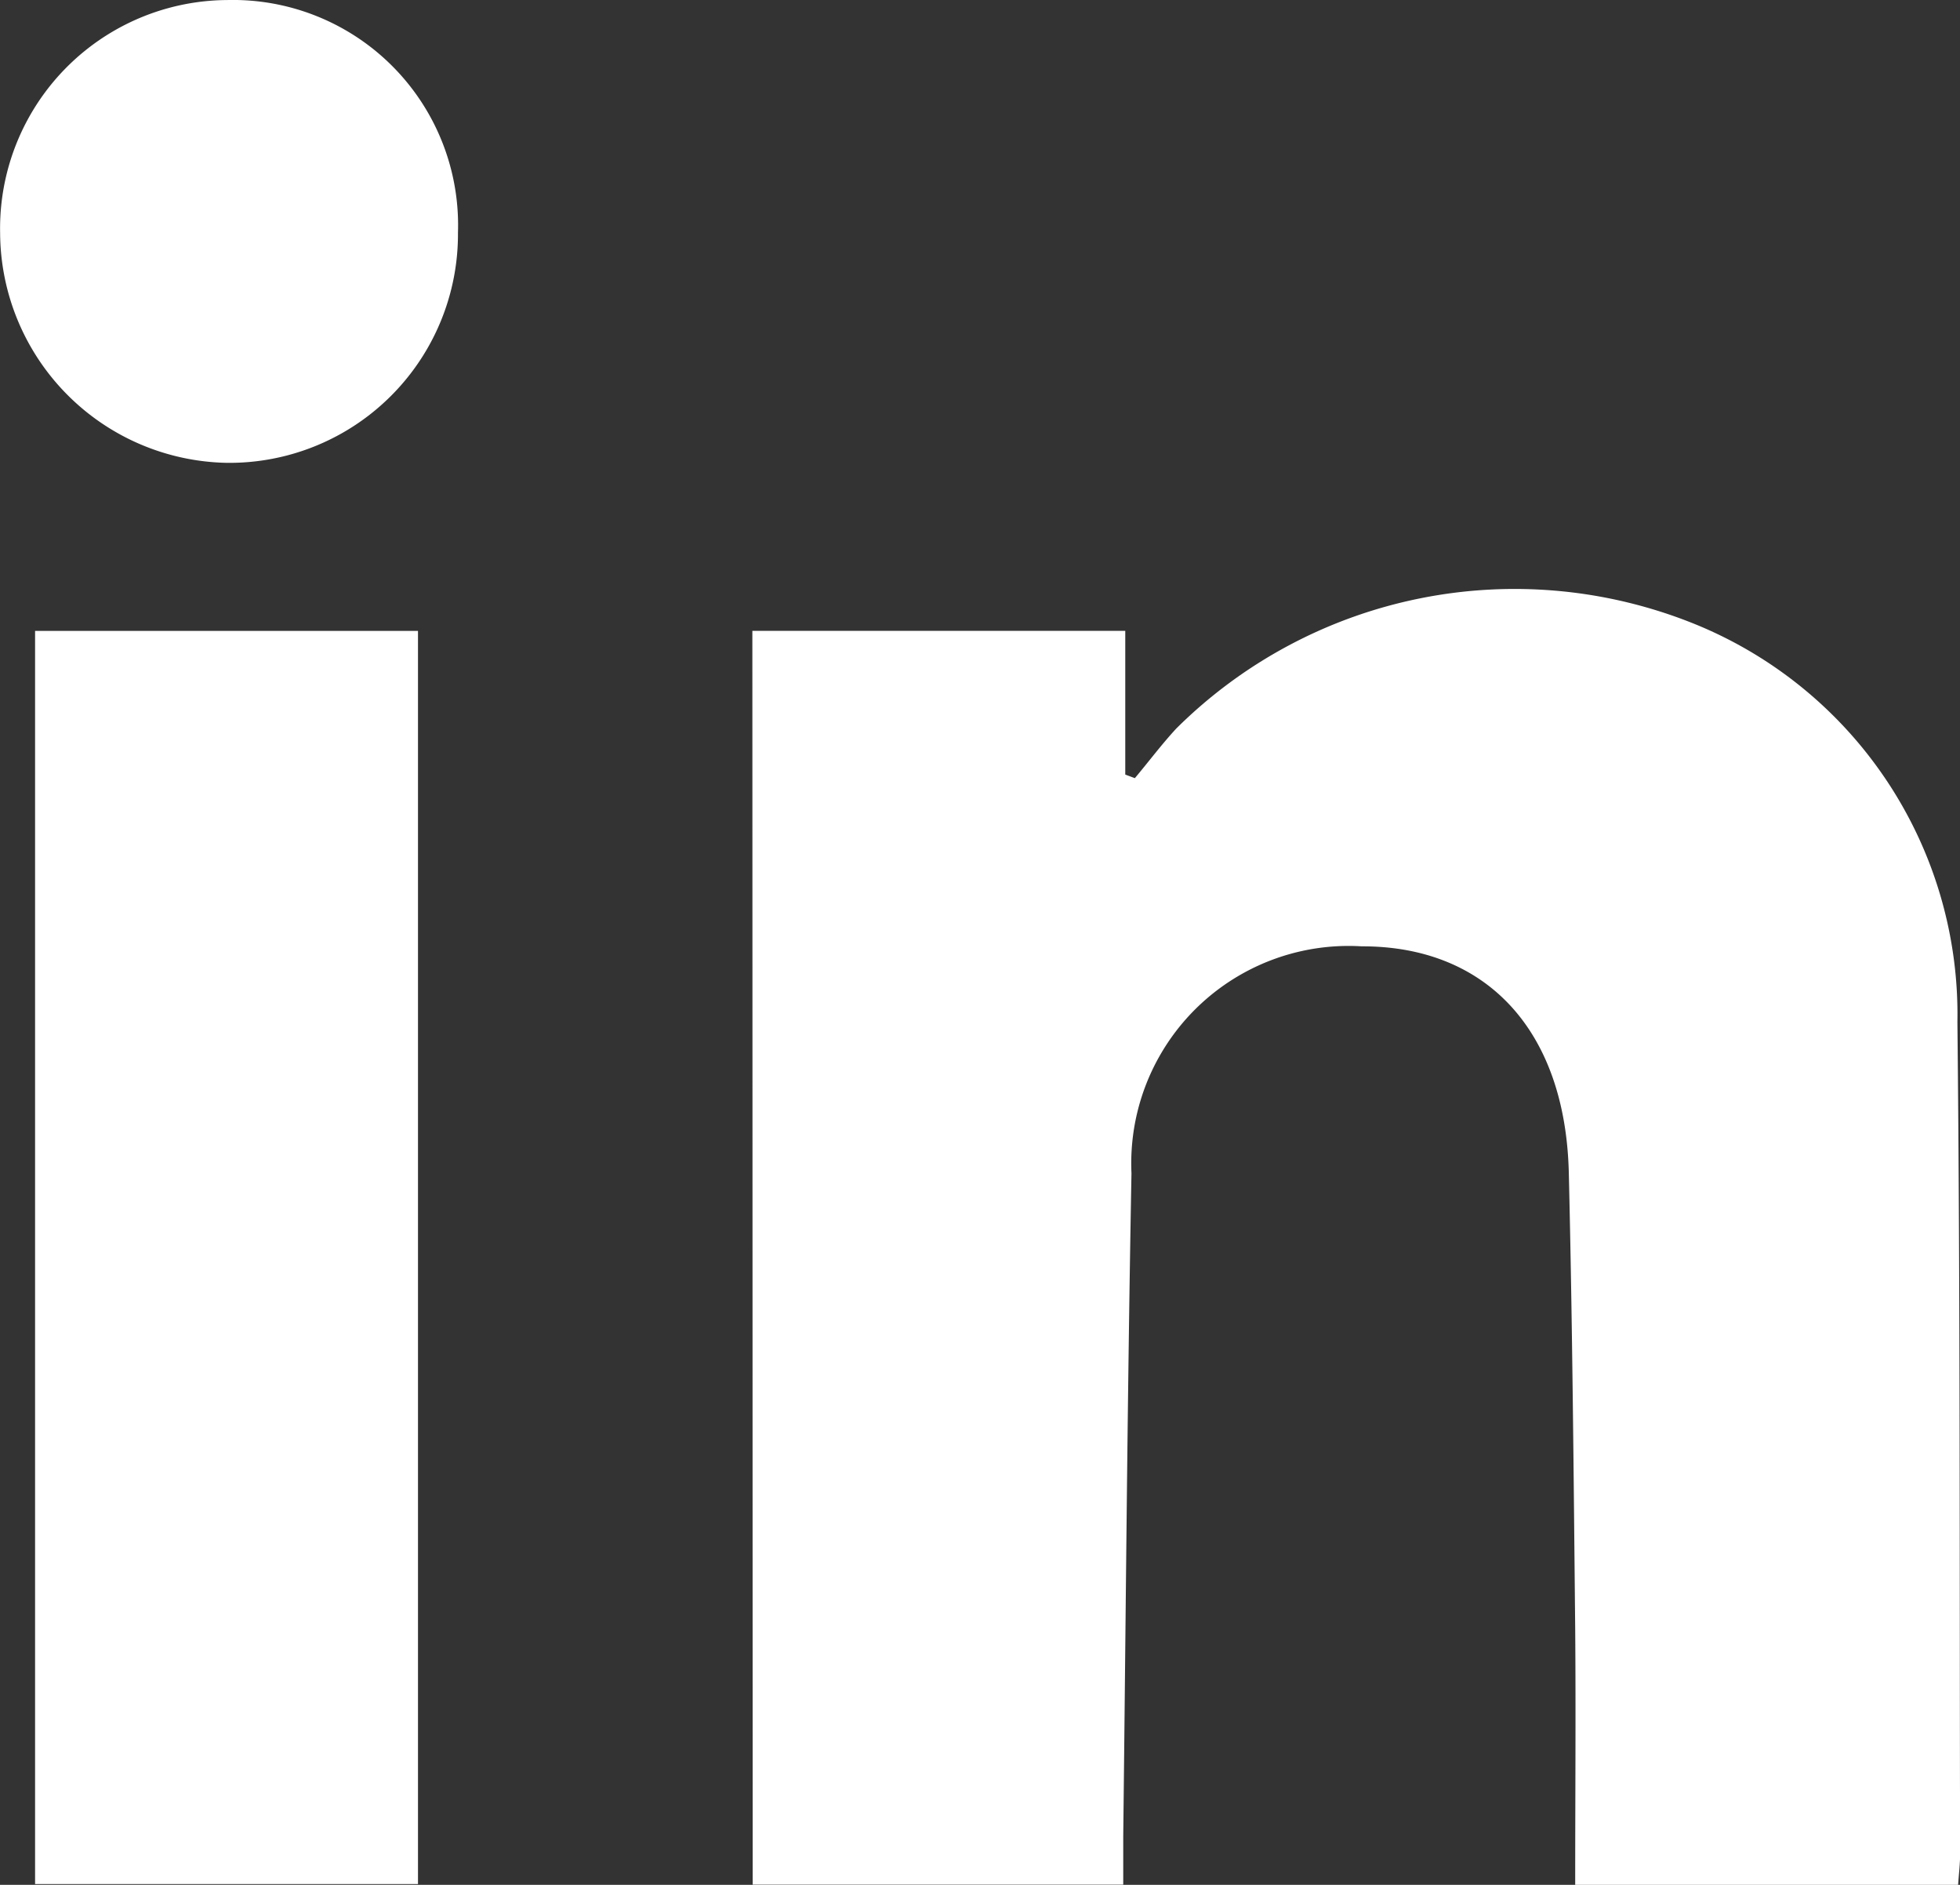
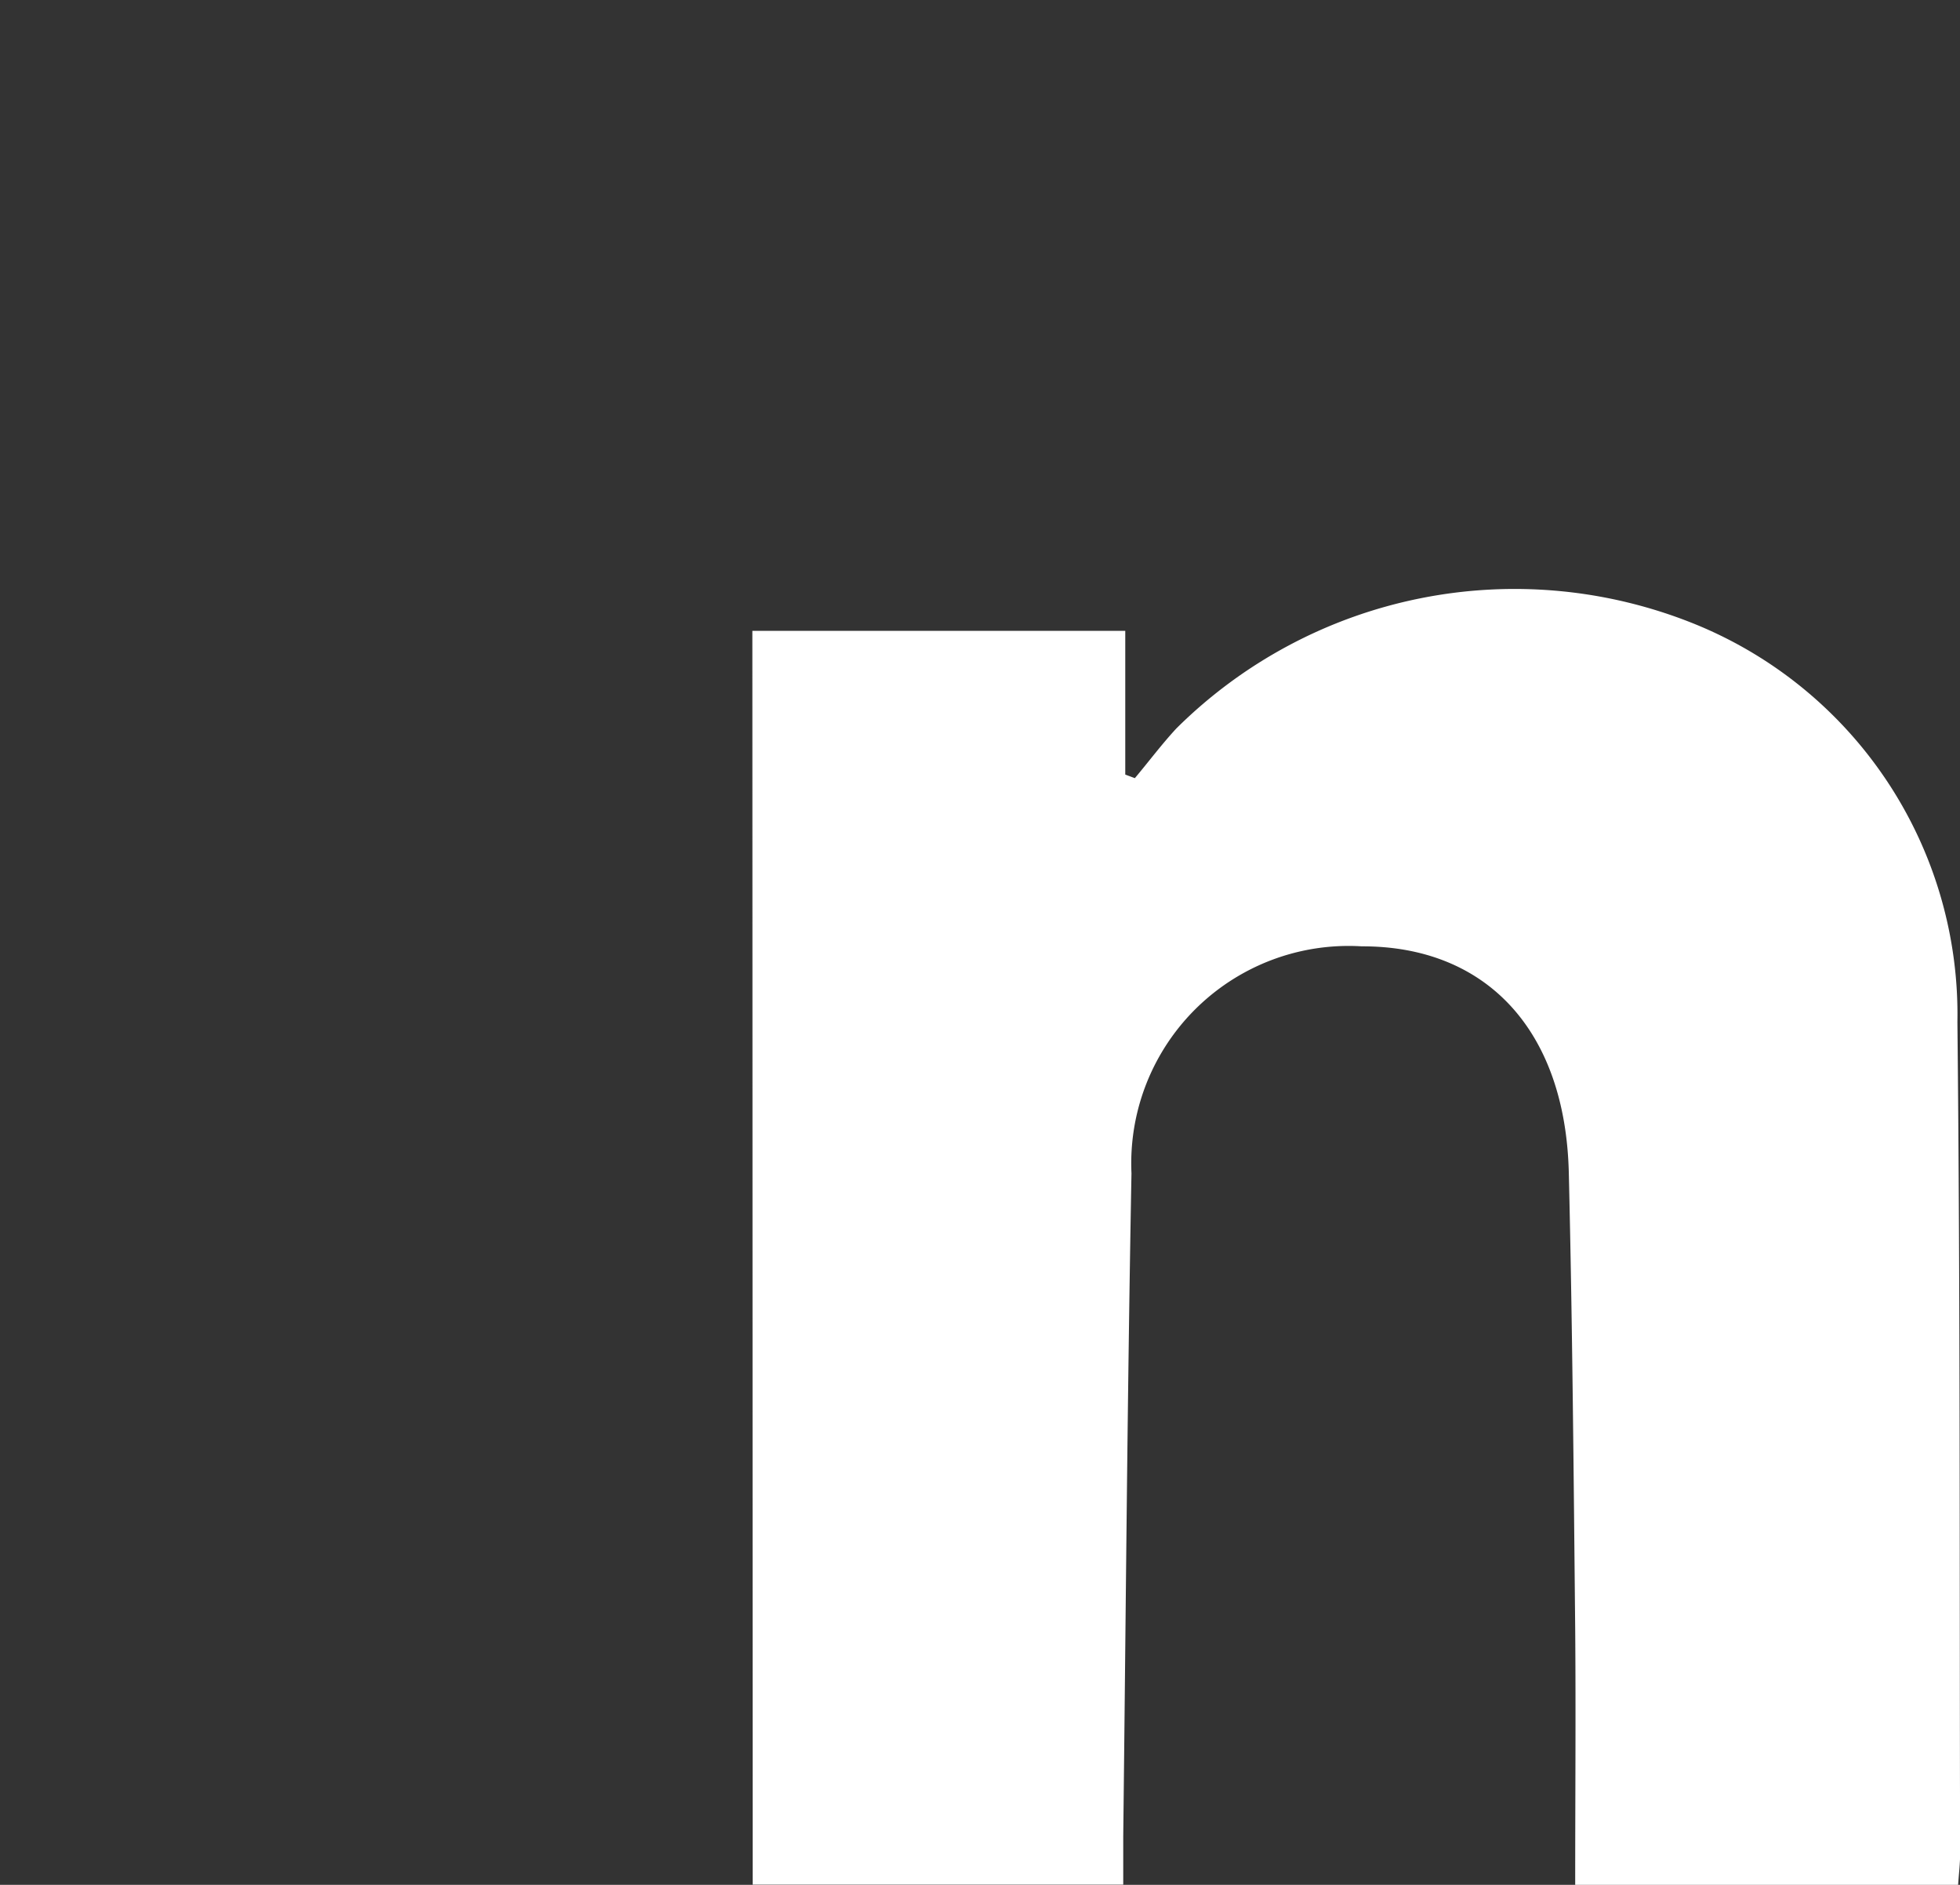
<svg xmlns="http://www.w3.org/2000/svg" width="47.604" height="45.772">
  <rect width="100%" height="100%" fill="#333333" stroke="none" />
  <g data-name="Group 8362" fill="#fff">
    <path data-name="Path 2036" d="M18.273 15.319h9.057v3.491l.233.087c.336-.4.653-.824 1.009-1.208a11.658 11.658 0 0112.594-2.533 10.232 10.232 0 016.375 9.665c.071 6.731.05 13.463.066 20.2 0 .23-.029.461-.049.756h-9.3c0-2.083.017-4.155 0-6.227-.037-3.69-.067-7.38-.155-11.069-.082-3.457-2-5.509-5.033-5.5a5.279 5.279 0 00-5.589 5.512c-.1 5.363-.137 10.728-.2 16.092v1.182h-9z" />
-     <path data-name="Path 2037" d="M.852 15.321h9.3v30.432h-9.3z" />
-     <path data-name="Path 2038" d="M11.123 5.652a5.553 5.553 0 01-5.6 5.588 5.61 5.61 0 01-5.52-5.58A5.547 5.547 0 015.519.001a5.469 5.469 0 015.604 5.651z" />
  </g>
</svg>